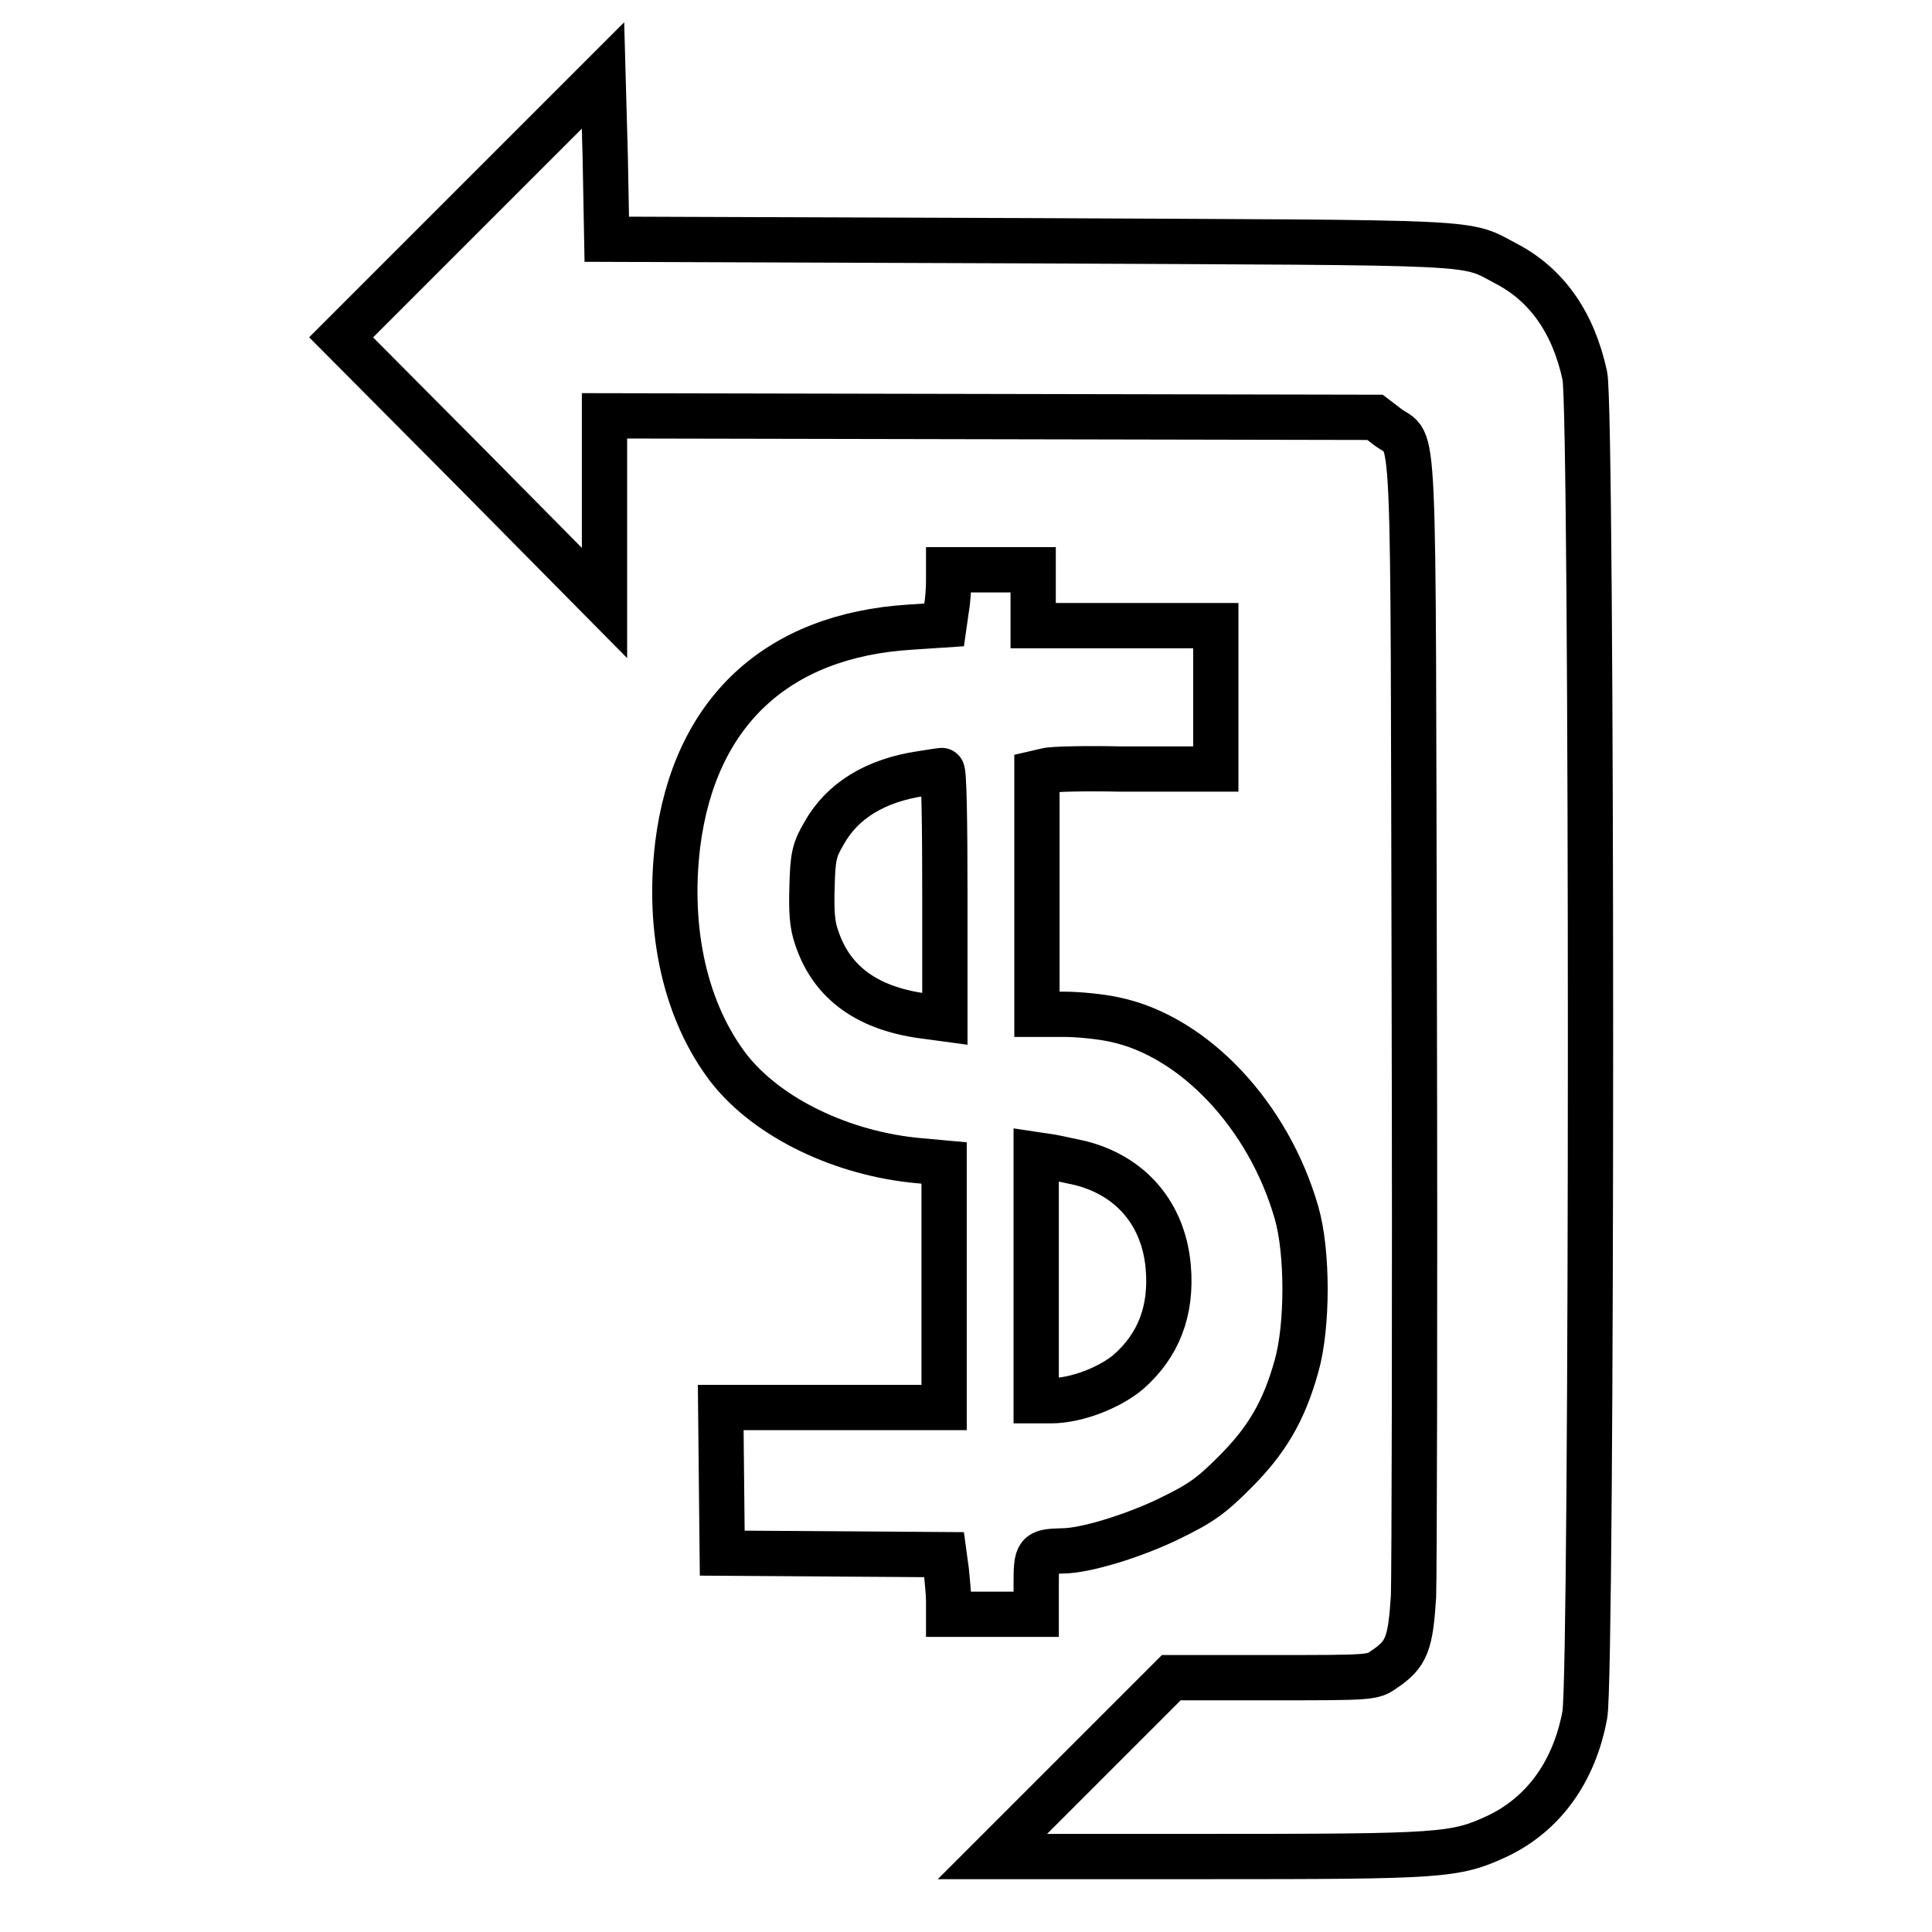
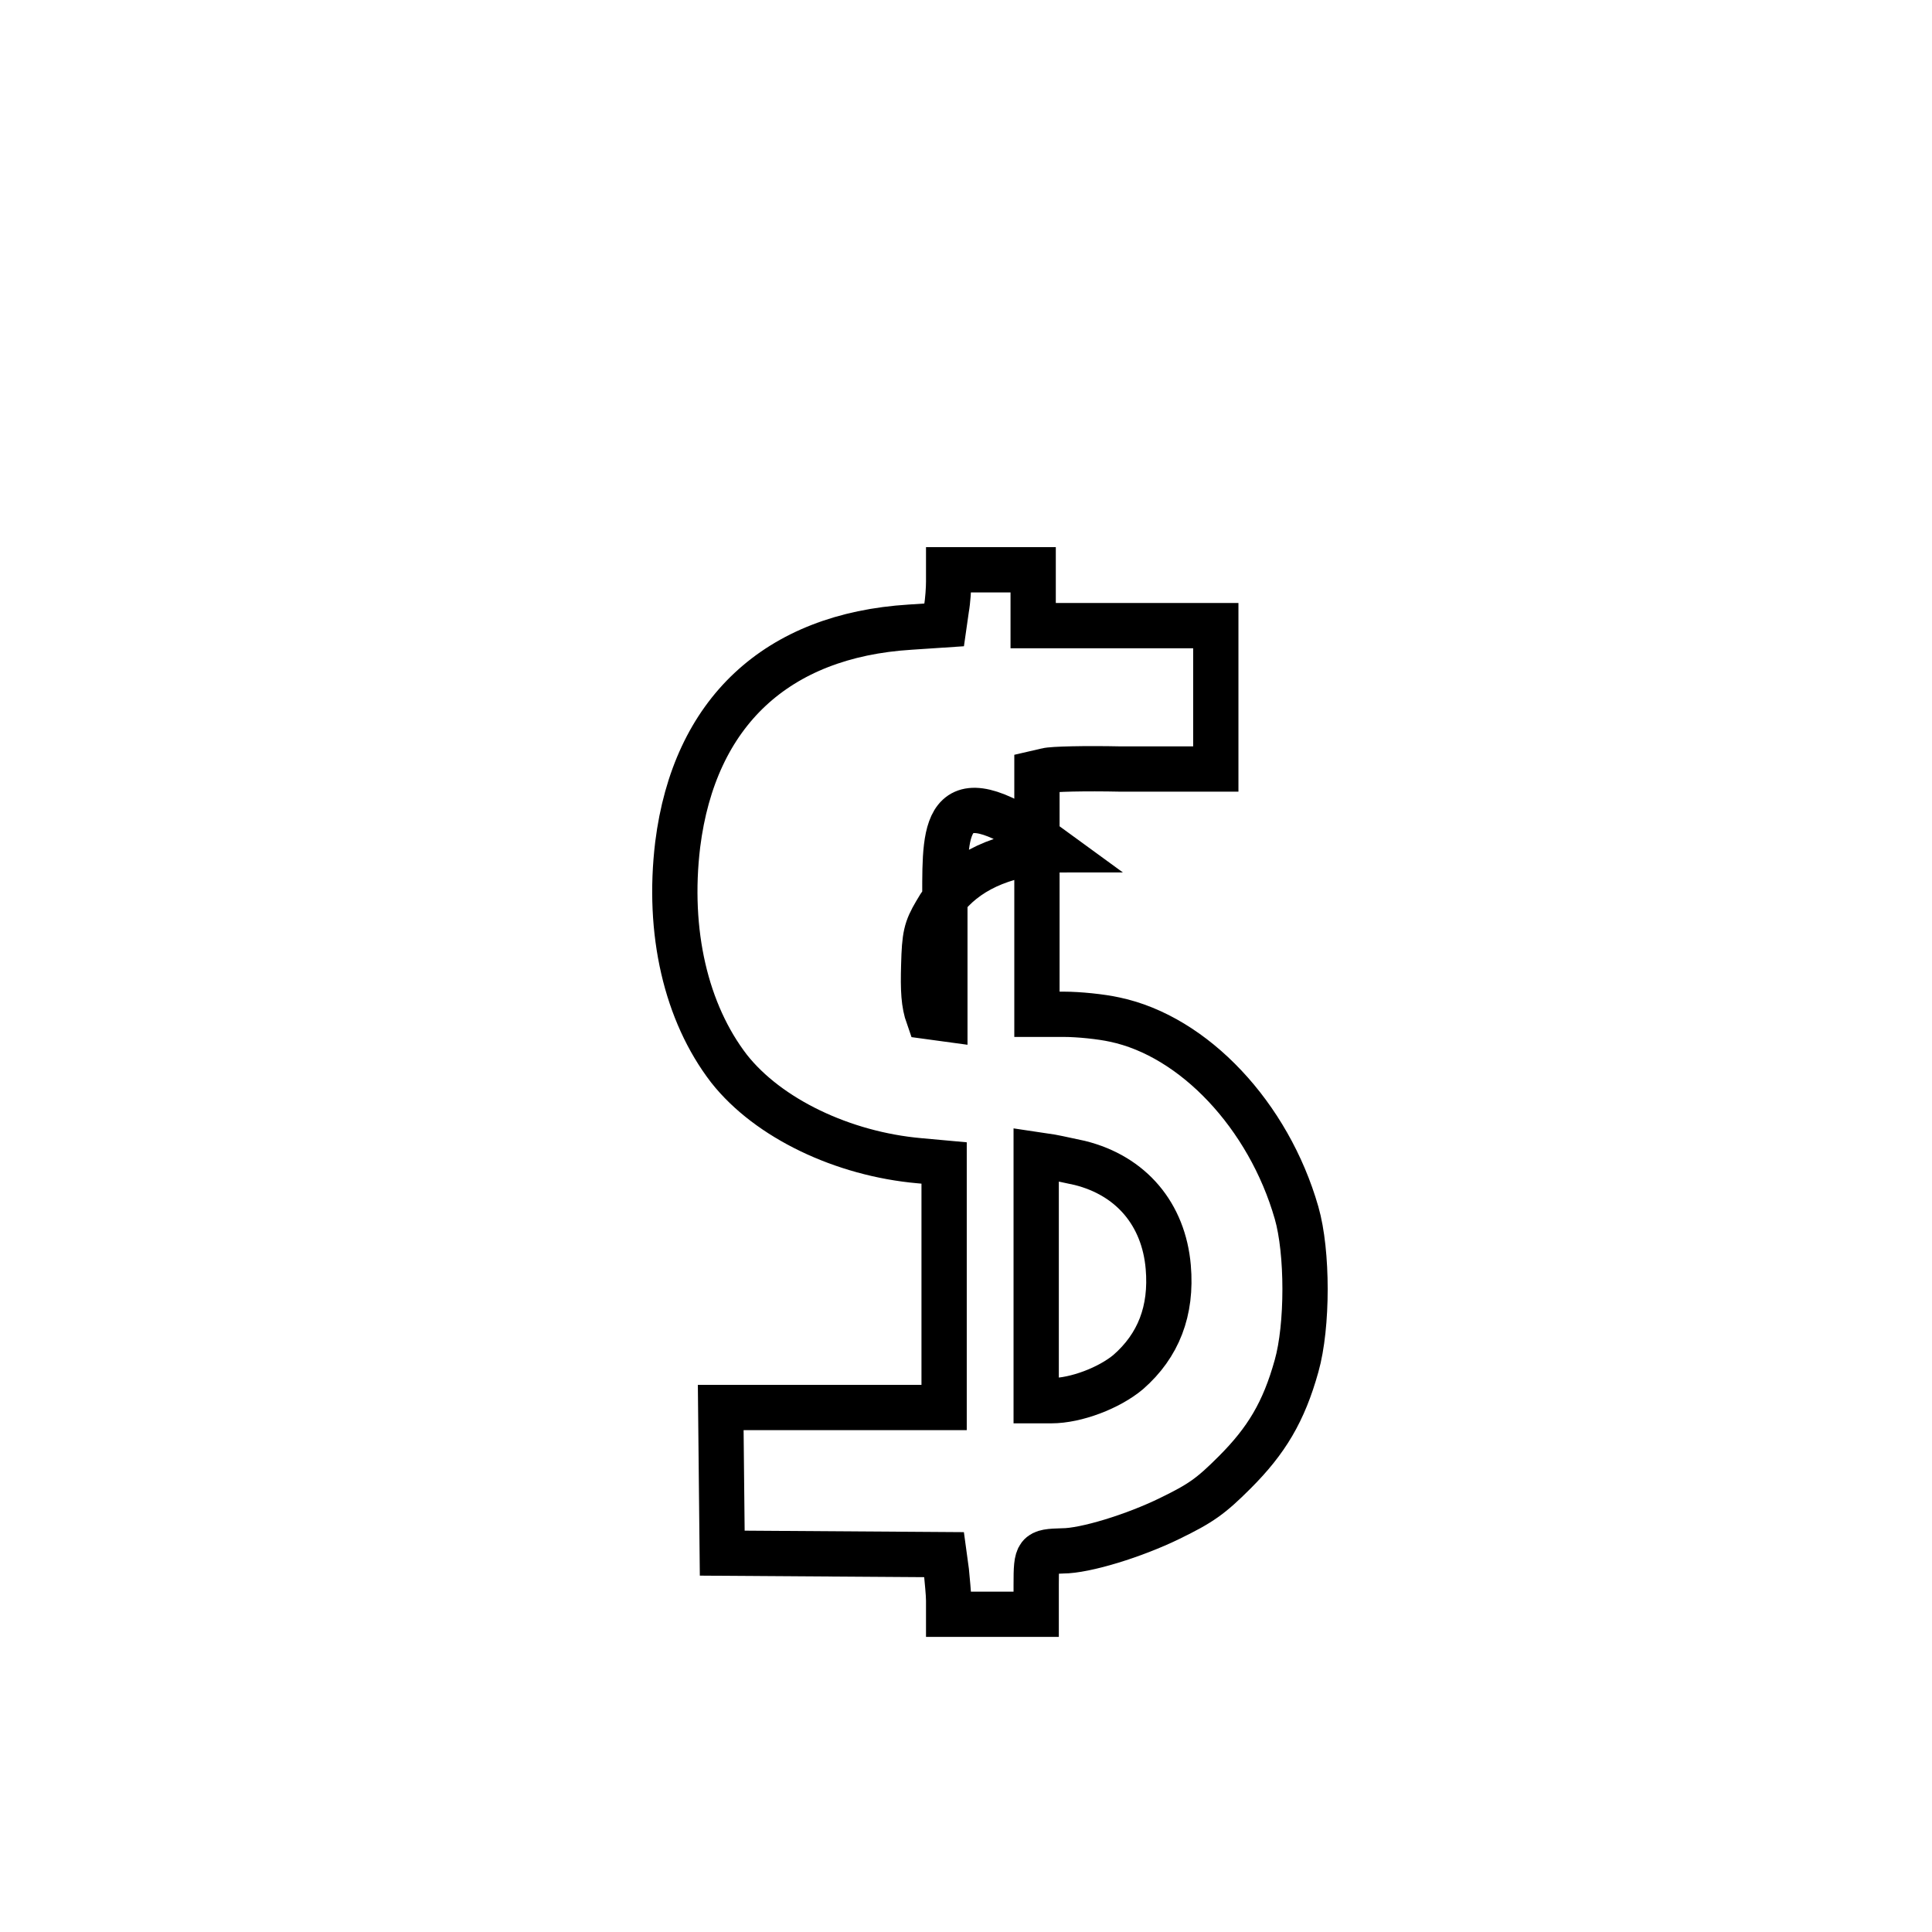
<svg xmlns="http://www.w3.org/2000/svg" version="1.1" x="0px" y="0px" viewBox="0 0 256 256" enable-background="new 0 0 256 256" xml:space="preserve">
  <g>
    <g>
      <g>
-         <path stroke-width="6" fill-opacity="0" stroke="#000000" d="M62.6,27.3L45.2,44.7l17.5,17.6l17.4,17.6l0-12.5V55.1l51,0.1l51.1,0.1l1.7,1.3c3.7,2.8,3.3-4.4,3.5,76.7c0.1,39.9,0,75-0.1,78.2c-0.4,6.3-0.9,7.7-3.9,9.7c-1.5,1.1-1.8,1.1-14.9,1.1h-13.3l-11.8,11.8L131.5,246h28.4c31.2,0,32.9-0.1,38.5-2.7c6.1-2.9,10.2-8.5,11.6-16.1c1-5.7,1-172.7,0-177.4c-1.5-7-5-12-10.3-14.8c-5.9-3.1-1.7-2.8-63.1-3.1l-56.2-0.2l-0.2-10.8L79.9,10L62.6,27.3z" />
-         <path stroke-width="6" fill-opacity="0" stroke="#000000" d="M125.7,77.1c0,0.8-0.1,2.5-0.3,3.6l-0.3,2.1l-4.5,0.3c-17.7,1.1-28.6,11.3-30.8,28.8c-1.4,11.6,1.1,22.3,6.8,29.7c5.2,6.6,15.1,11.3,25.2,12.2l3.3,0.3v16.2v16.2h-14.9H95.5l0.1,9.7l0.1,9.6l14.7,0.1l14.7,0.1l0.3,2.2c0.1,1.2,0.3,2.9,0.3,3.9v1.8h5.8h5.8V210c0-4.3,0.1-4.4,3.5-4.5c3,0,9.5-2,14.2-4.3c4.1-2,5.4-2.9,8.6-6.1c4.2-4.2,6.5-8,8.2-14.1c1.5-5.3,1.5-15.1,0-20.3c-3.7-12.9-13.6-23.4-24.1-25.6c-1.8-0.4-4.8-0.7-6.7-0.7h-3.6v-16v-16l1.3-0.3c0.7-0.2,5.1-0.3,9.8-0.2c4.7,0,9.5,0,10.6,0l2,0v-9.5v-9.5h-12.1h-12.1v-3.7v-3.7h-5.6h-5.6V77.1z M125.2,118.5V135l-2.2-0.3c-7.9-0.9-12.8-4.4-14.8-10.5c-0.6-1.7-0.7-3.5-0.6-6.8c0.1-3.9,0.3-4.8,1.6-7c2.4-4.3,6.8-7,12.9-7.9c1.3-0.2,2.5-0.4,2.7-0.4C125.1,102,125.2,109.4,125.2,118.5z M143.1,154.1c6.8,1.7,11.1,6.8,11.7,13.8c0.5,5.8-1.3,10.4-5.3,13.9c-2.5,2.1-6.9,3.8-10.2,3.8h-2v-16.3v-16.3l2,0.3C140.4,153.5,142.1,153.9,143.1,154.1z" />
+         <path stroke-width="6" fill-opacity="0" stroke="#000000" d="M125.7,77.1c0,0.8-0.1,2.5-0.3,3.6l-0.3,2.1l-4.5,0.3c-17.7,1.1-28.6,11.3-30.8,28.8c-1.4,11.6,1.1,22.3,6.8,29.7c5.2,6.6,15.1,11.3,25.2,12.2l3.3,0.3v16.2v16.2h-14.9H95.5l0.1,9.7l0.1,9.6l14.7,0.1l14.7,0.1l0.3,2.2c0.1,1.2,0.3,2.9,0.3,3.9v1.8h5.8h5.8V210c0-4.3,0.1-4.4,3.5-4.5c3,0,9.5-2,14.2-4.3c4.1-2,5.4-2.9,8.6-6.1c4.2-4.2,6.5-8,8.2-14.1c1.5-5.3,1.5-15.1,0-20.3c-3.7-12.9-13.6-23.4-24.1-25.6c-1.8-0.4-4.8-0.7-6.7-0.7h-3.6v-16v-16l1.3-0.3c0.7-0.2,5.1-0.3,9.8-0.2c4.7,0,9.5,0,10.6,0l2,0v-9.5v-9.5h-12.1h-12.1v-3.7v-3.7h-5.6h-5.6V77.1z M125.2,118.5V135l-2.2-0.3c-0.6-1.7-0.7-3.5-0.6-6.8c0.1-3.9,0.3-4.8,1.6-7c2.4-4.3,6.8-7,12.9-7.9c1.3-0.2,2.5-0.4,2.7-0.4C125.1,102,125.2,109.4,125.2,118.5z M143.1,154.1c6.8,1.7,11.1,6.8,11.7,13.8c0.5,5.8-1.3,10.4-5.3,13.9c-2.5,2.1-6.9,3.8-10.2,3.8h-2v-16.3v-16.3l2,0.3C140.4,153.5,142.1,153.9,143.1,154.1z" />
      </g>
    </g>
  </g>
</svg>